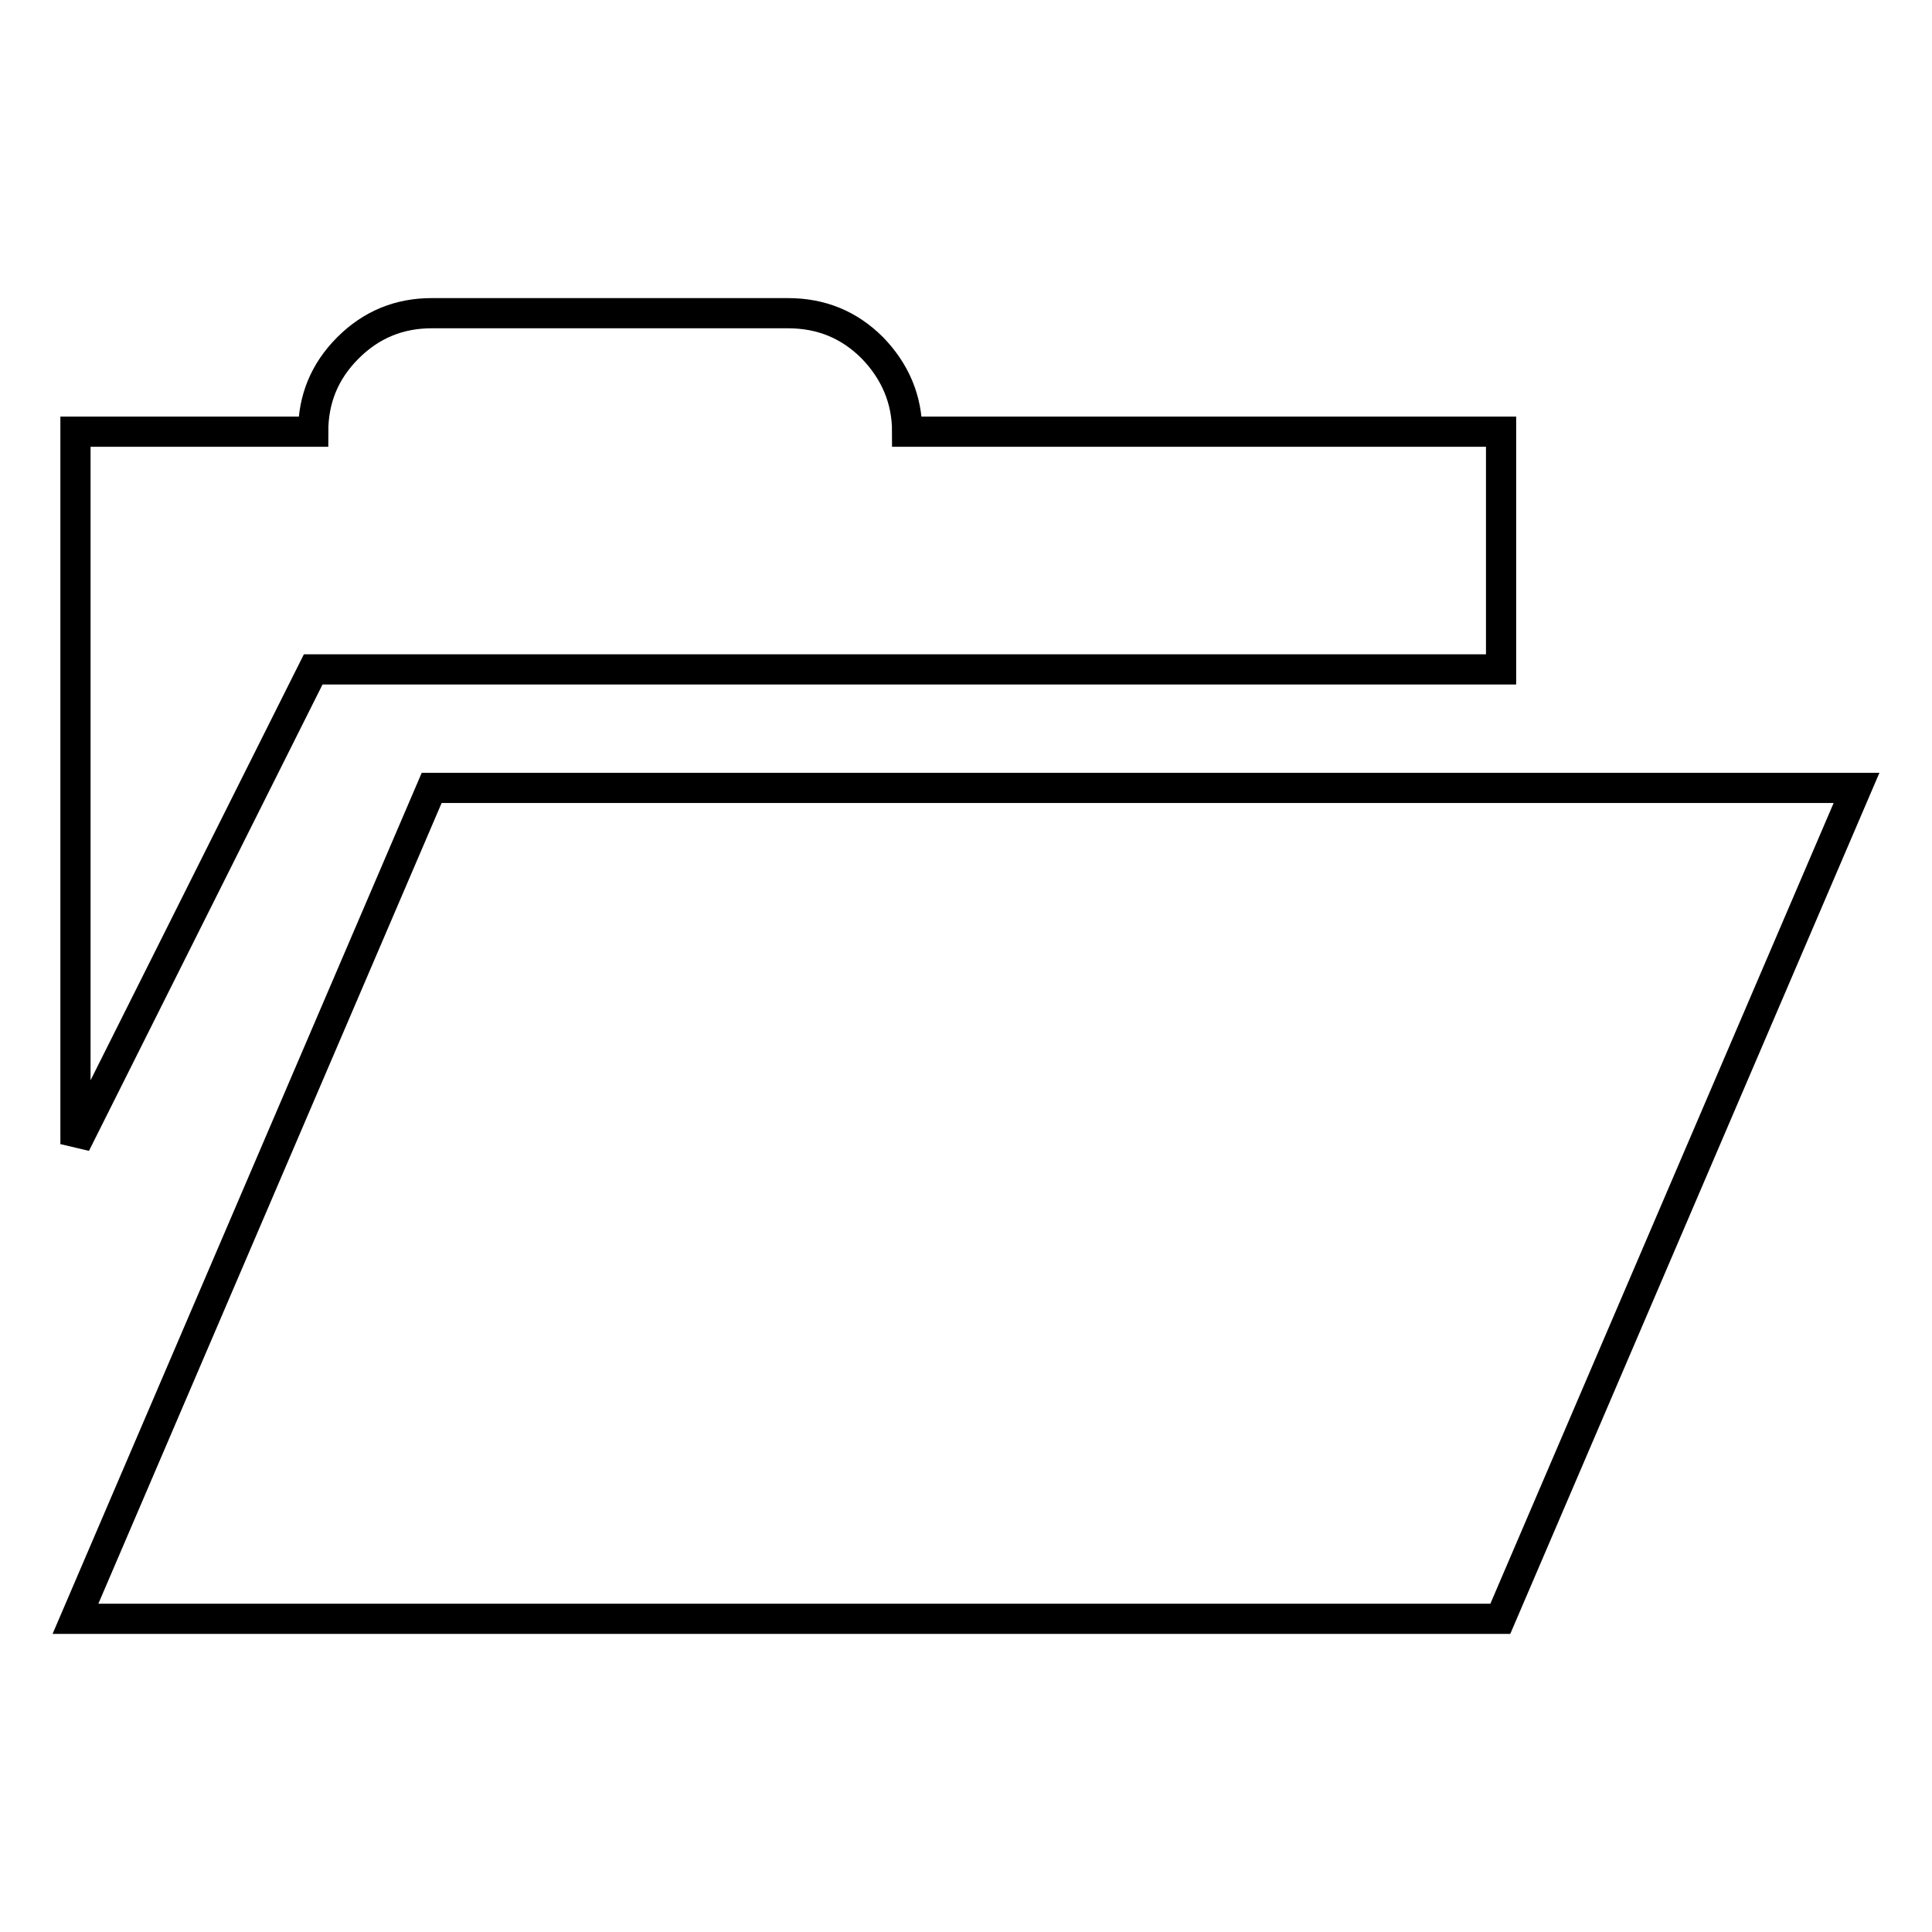
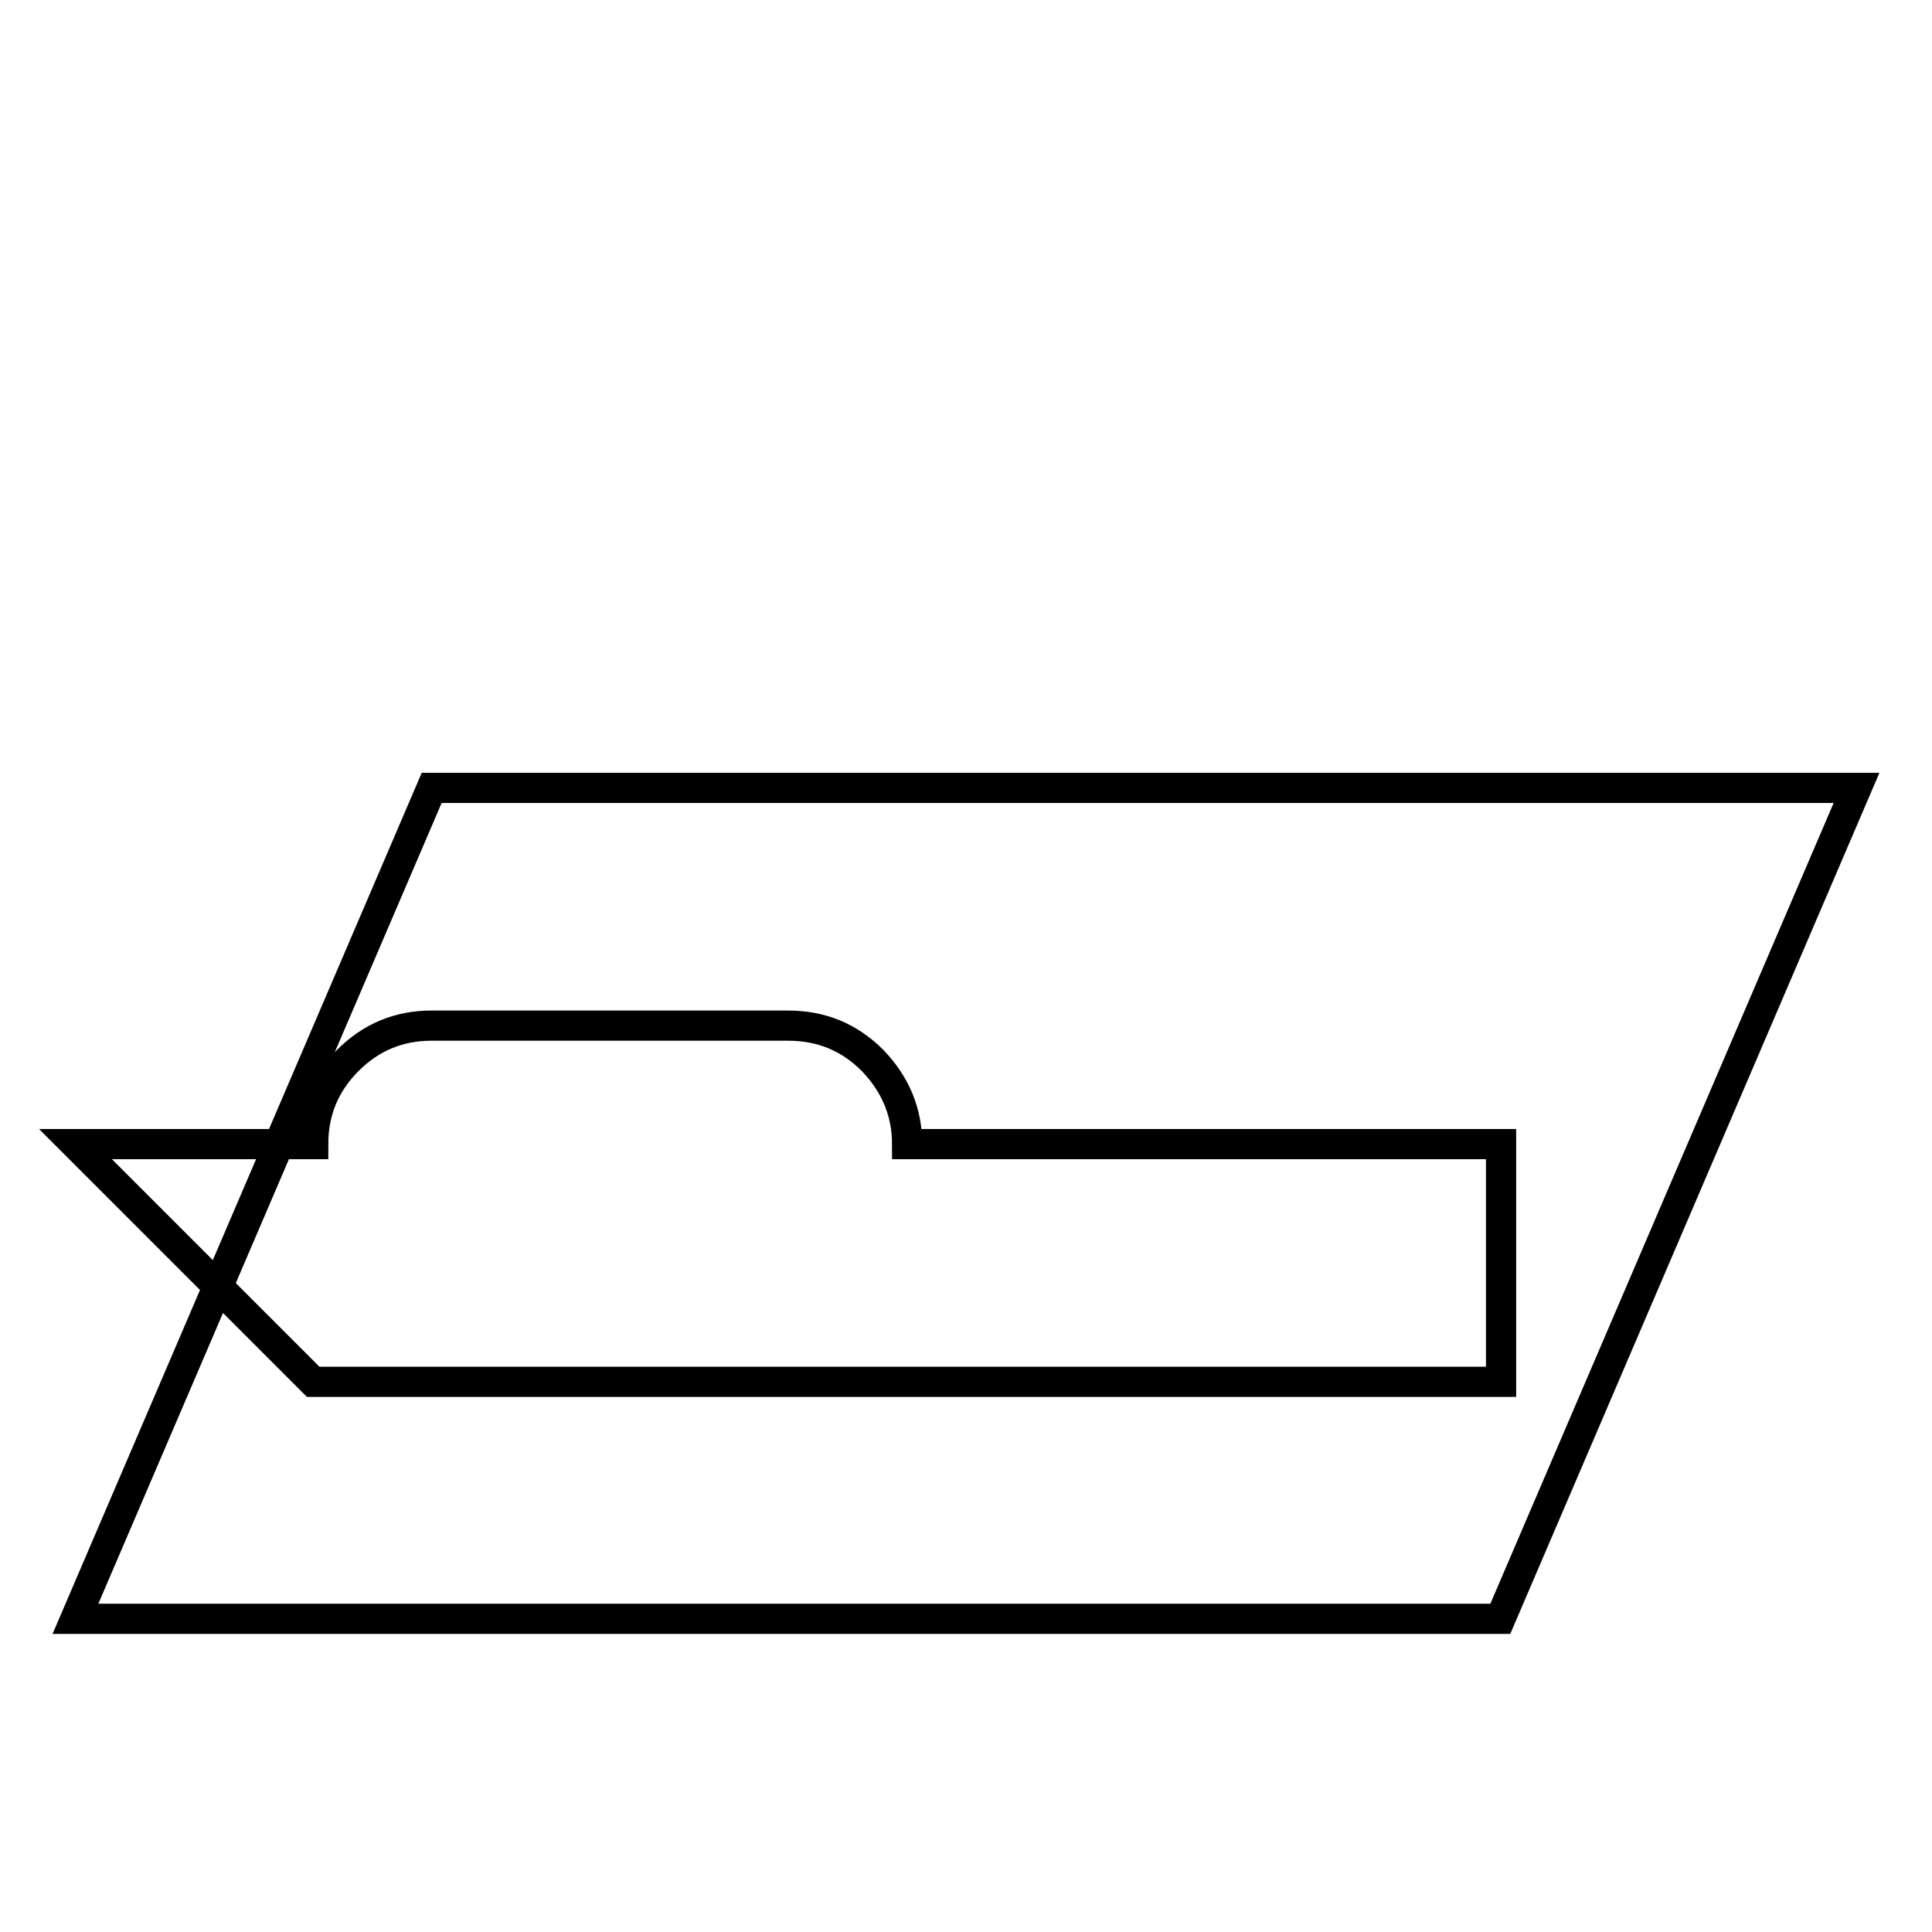
<svg xmlns="http://www.w3.org/2000/svg" version="1.1" x="0px" y="0px" viewBox="0 0 256 256" enable-background="new 0 0 256 256" xml:space="preserve">
  <g>
    <g>
      <g>
-         <path stroke-width="4" fill-opacity="0" stroke="#000000" d="M10,151.6V57.2h31.5c0-4.3,1.5-8,4.6-11.1c3.1-3.1,6.8-4.6,11.1-4.6h47.2c4.4,0,8.1,1.5,11.2,4.6c3,3.1,4.6,6.8,4.6,11.1h78.7v31.5H41.5L10,151.6z M10,214.5l47.2-110.1H246l-47.2,110.1H10z" />
+         <path stroke-width="4" fill-opacity="0" stroke="#000000" d="M10,151.6h31.5c0-4.3,1.5-8,4.6-11.1c3.1-3.1,6.8-4.6,11.1-4.6h47.2c4.4,0,8.1,1.5,11.2,4.6c3,3.1,4.6,6.8,4.6,11.1h78.7v31.5H41.5L10,151.6z M10,214.5l47.2-110.1H246l-47.2,110.1H10z" />
      </g>
    </g>
  </g>
</svg>